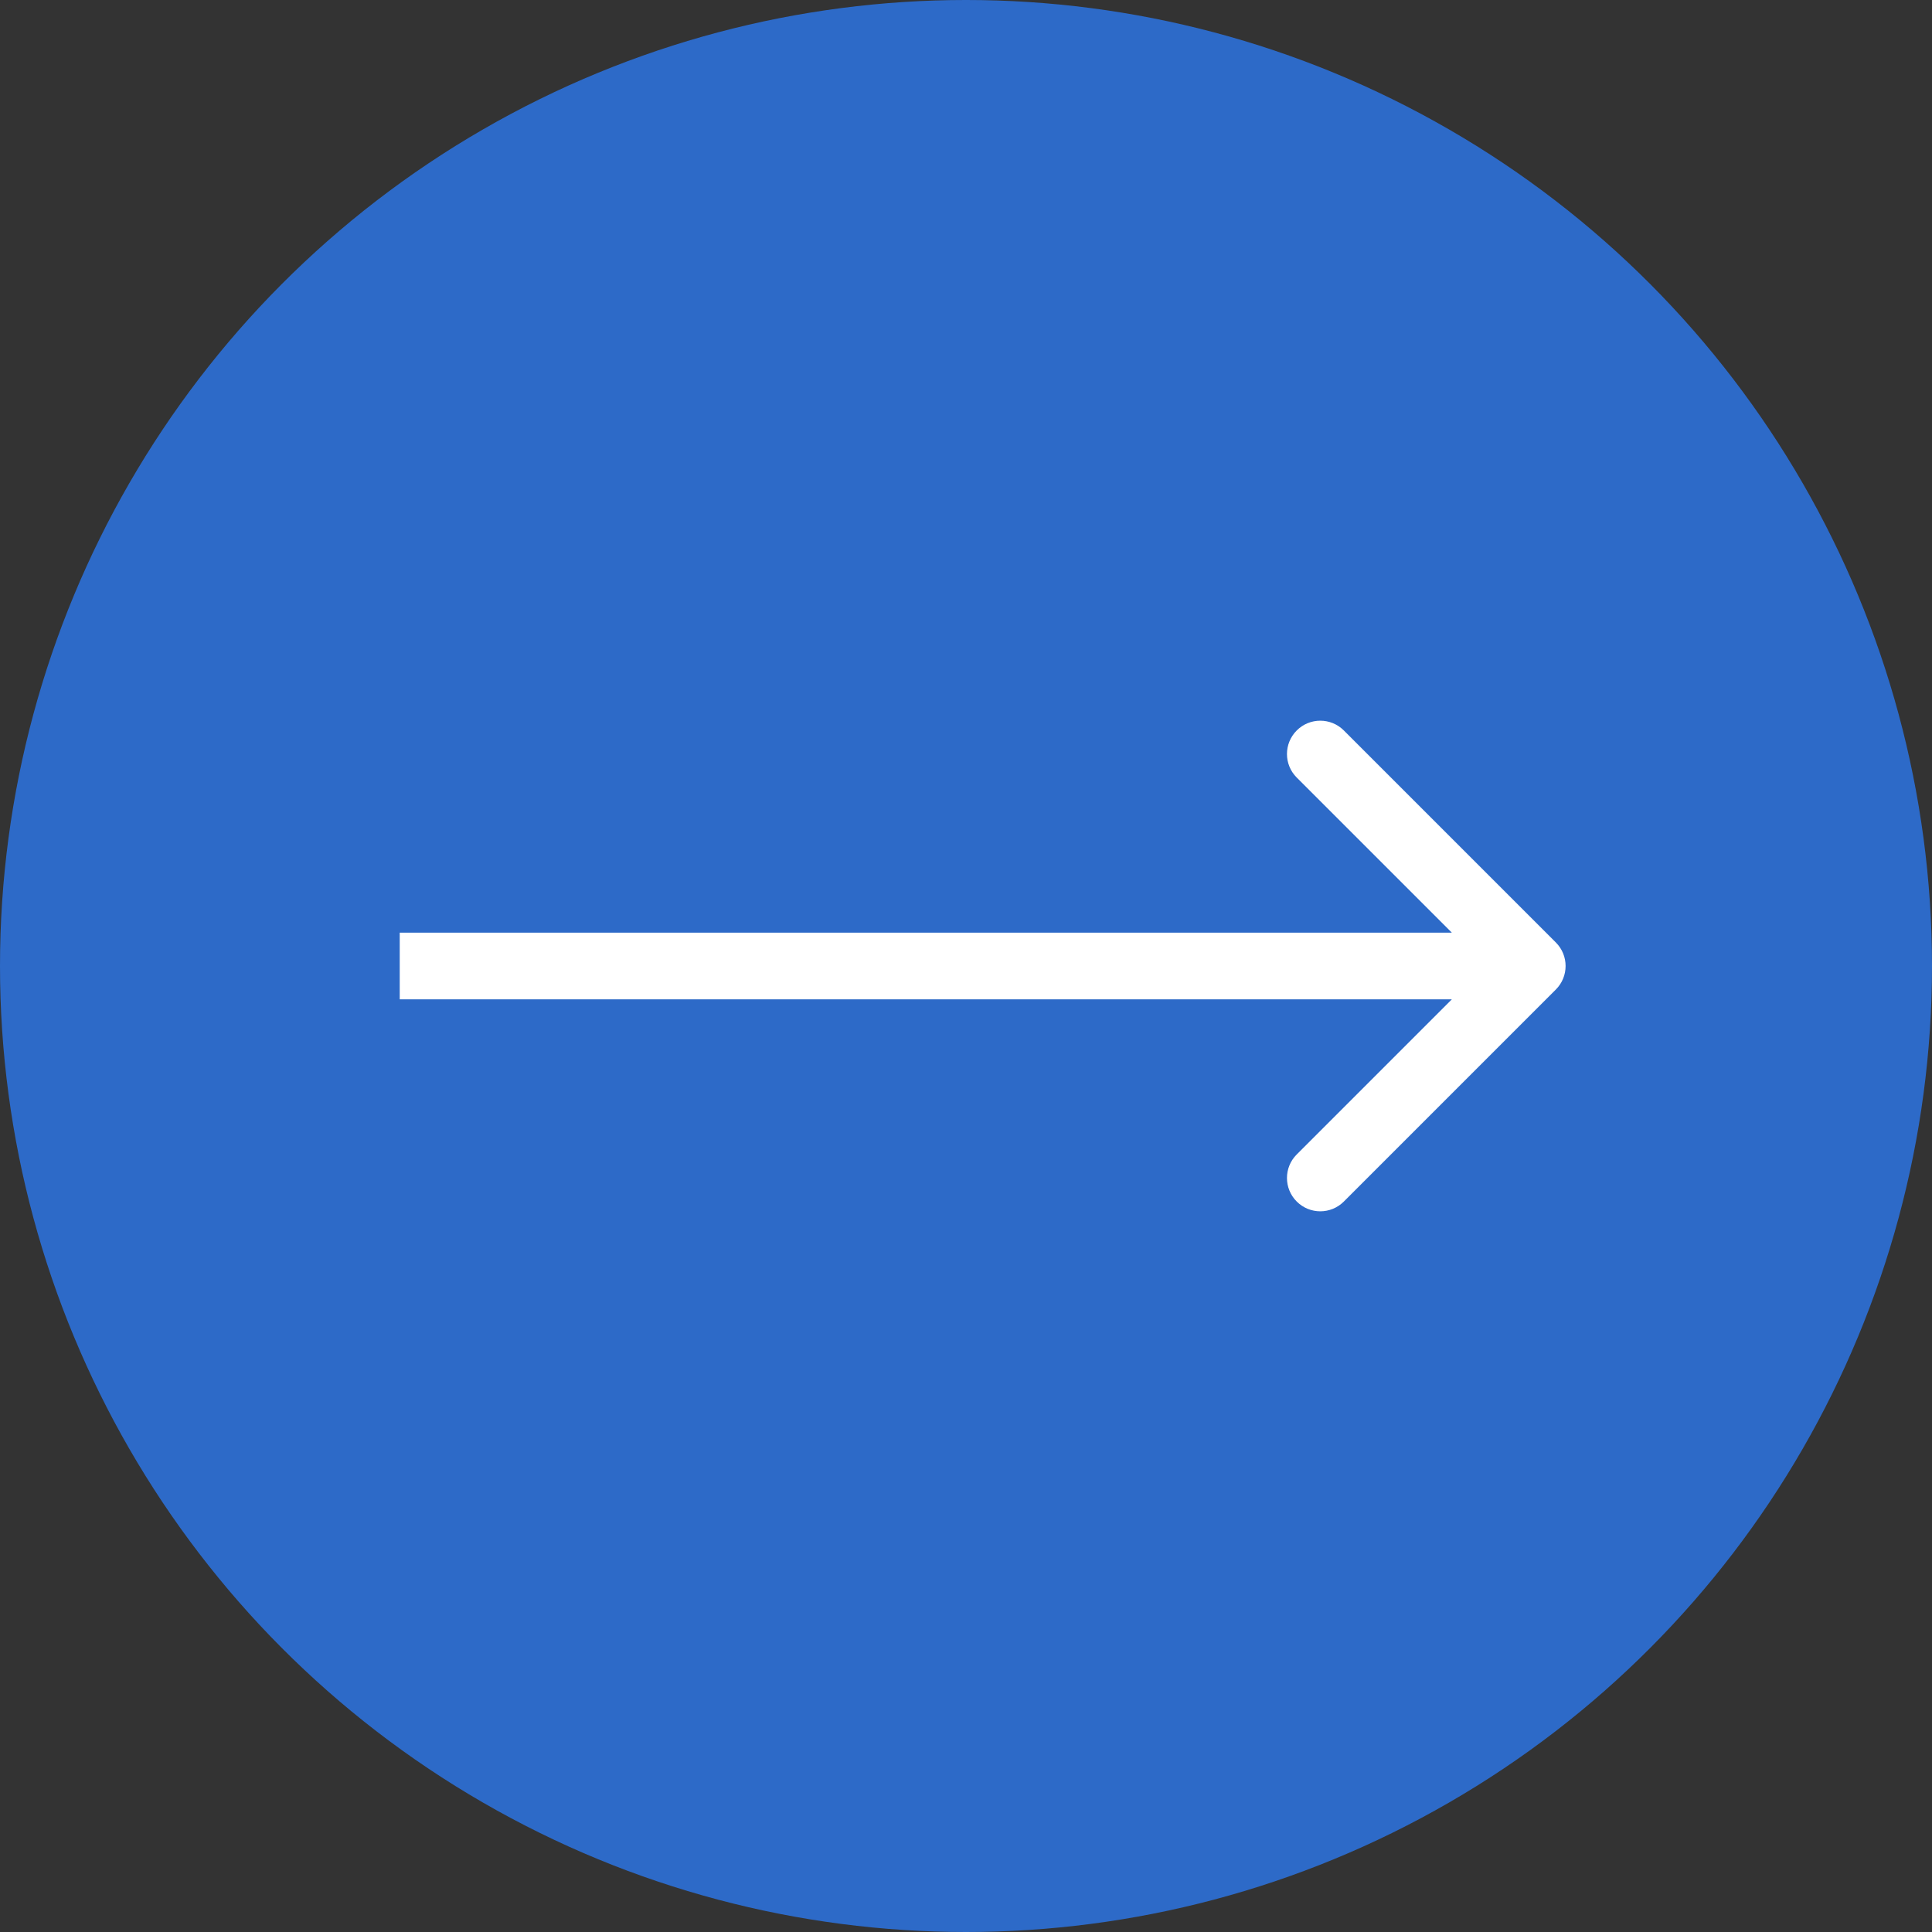
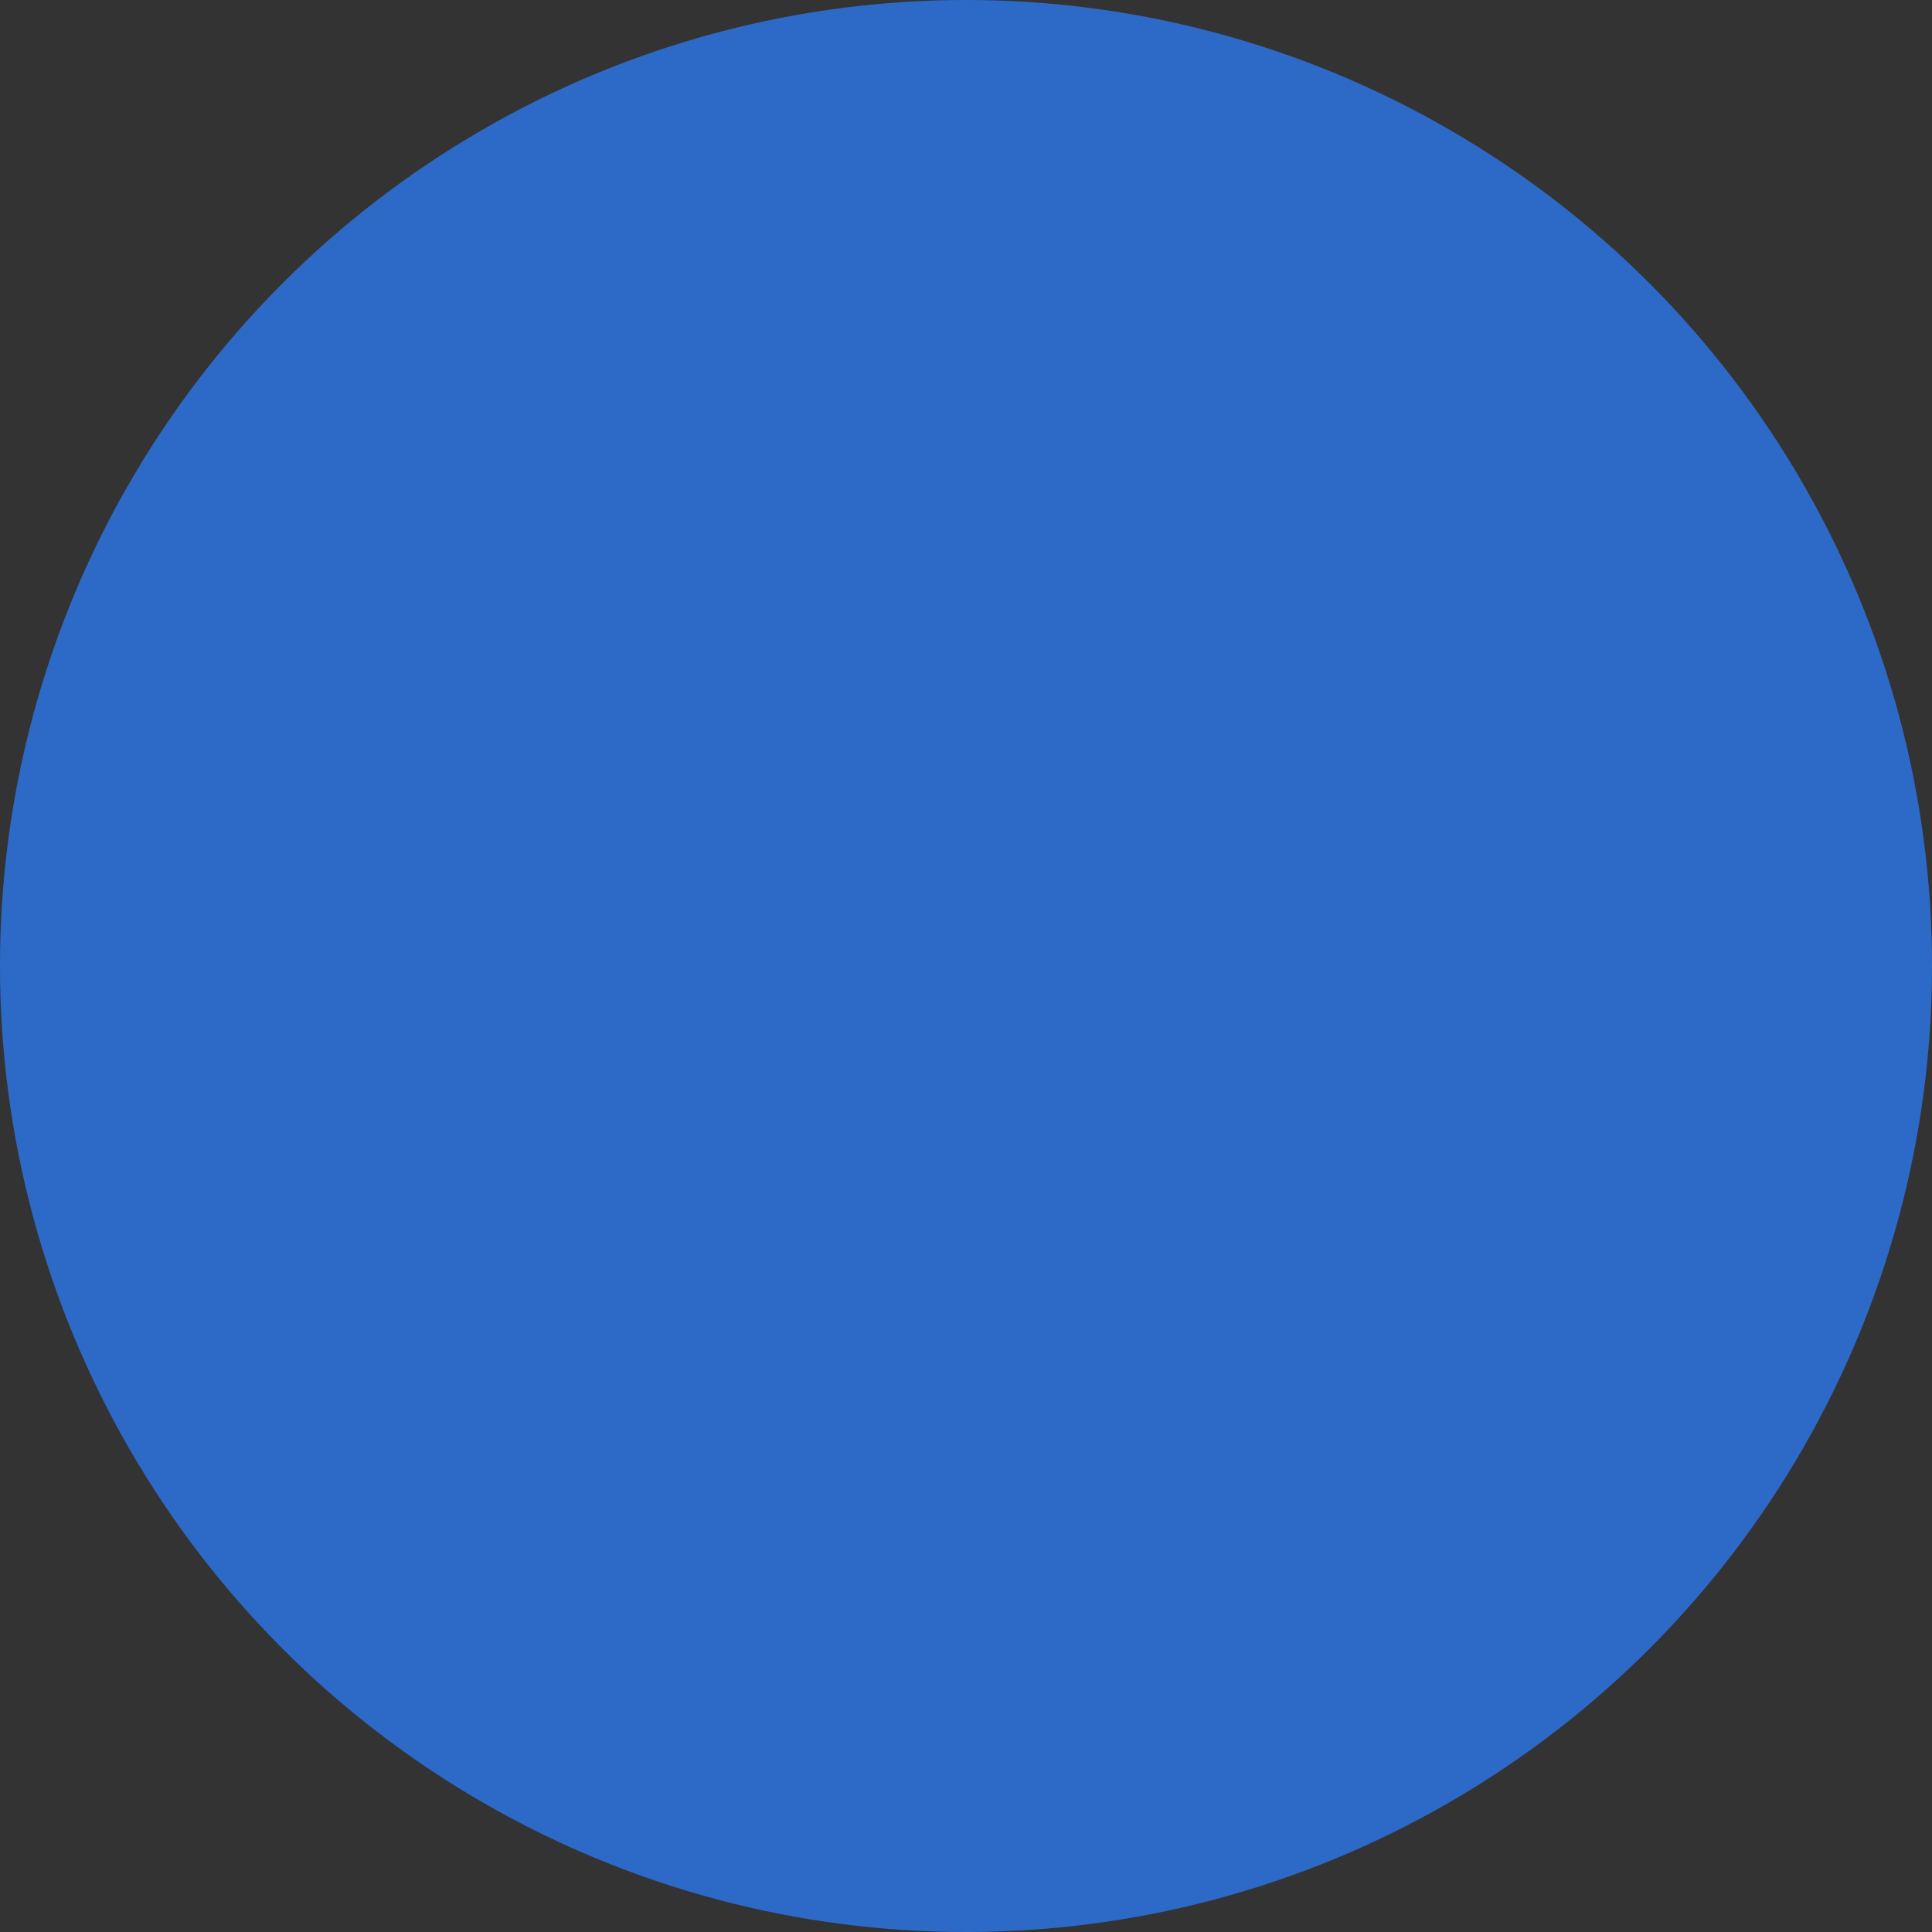
<svg xmlns="http://www.w3.org/2000/svg" width="58" height="58" viewBox="0 0 58 58" fill="none">
  <rect x="0" y="0" width="58" height="58" fill="#333333" stroke="none" />
  <circle cx="29" cy="29" r="29" fill="#2D6AC8" />
-   <path d="M46.707 29.707C47.098 29.317 47.098 28.683 46.707 28.293L40.343 21.929C39.953 21.538 39.319 21.538 38.929 21.929C38.538 22.32 38.538 22.953 38.929 23.343L44.586 29L38.929 34.657C38.538 35.047 38.538 35.681 38.929 36.071C39.319 36.462 39.953 36.462 40.343 36.071L46.707 29.707ZM12 30H46V28H12V30Z" fill="white" />
</svg>